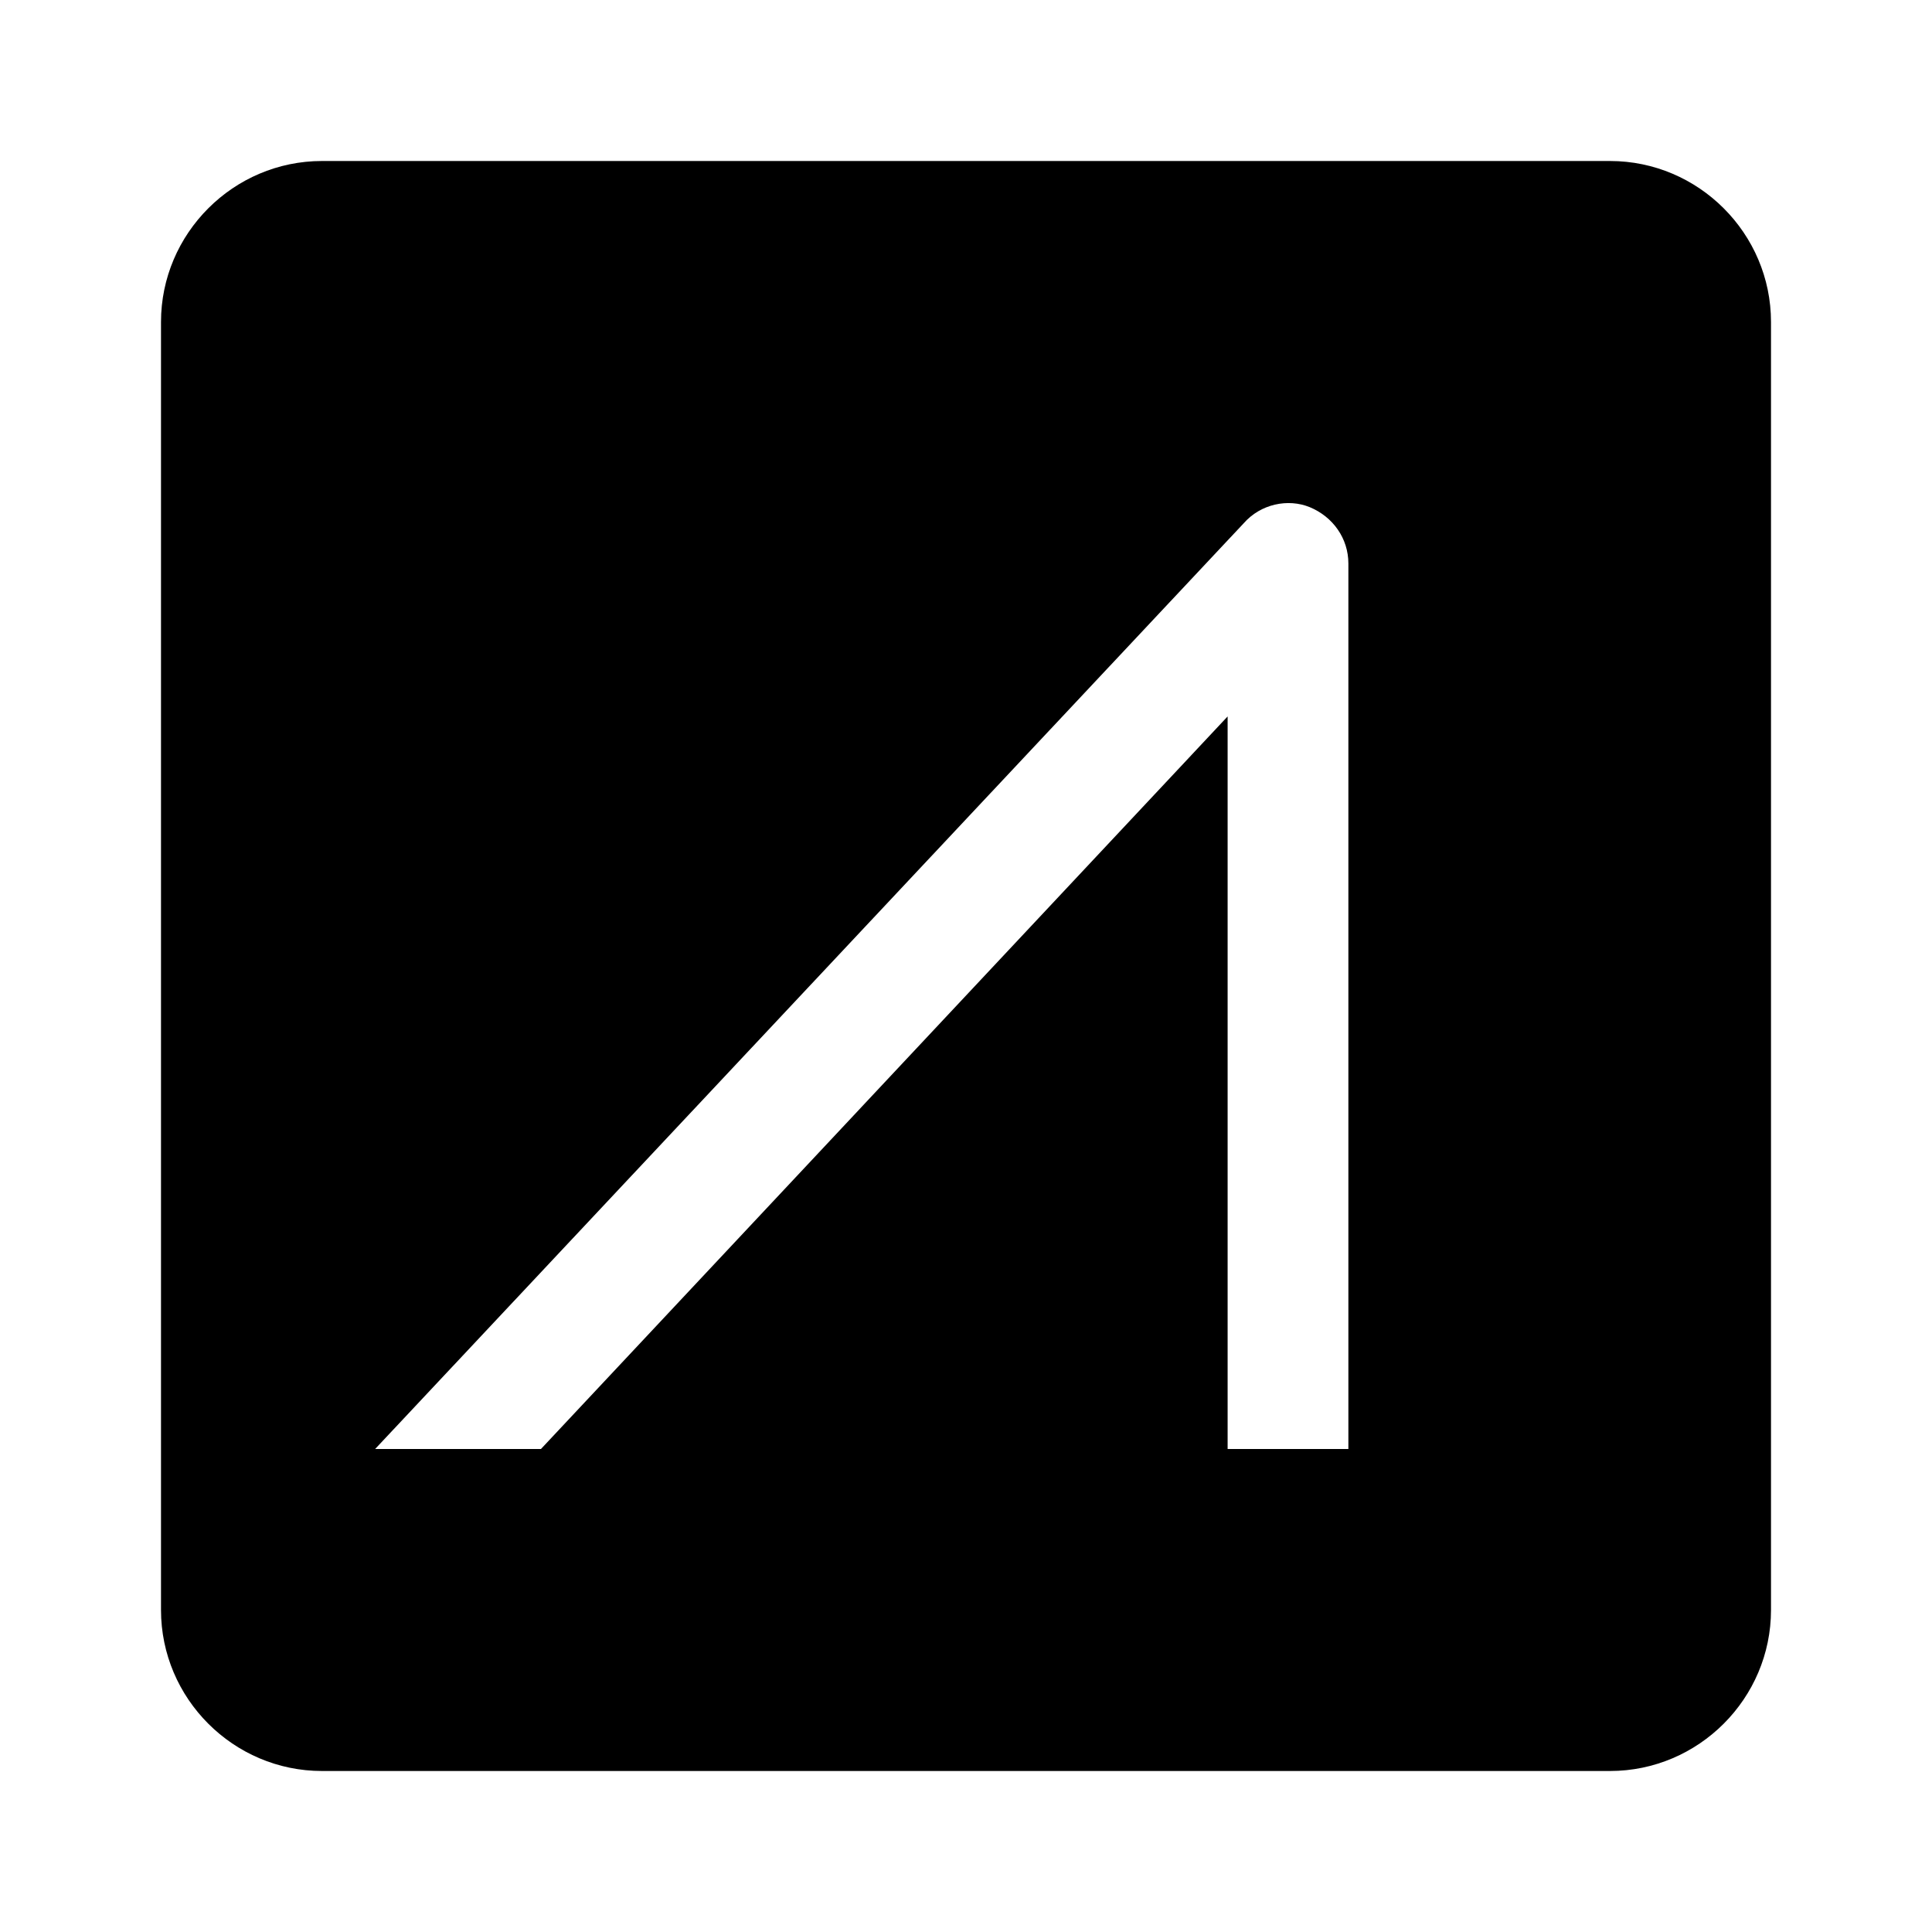
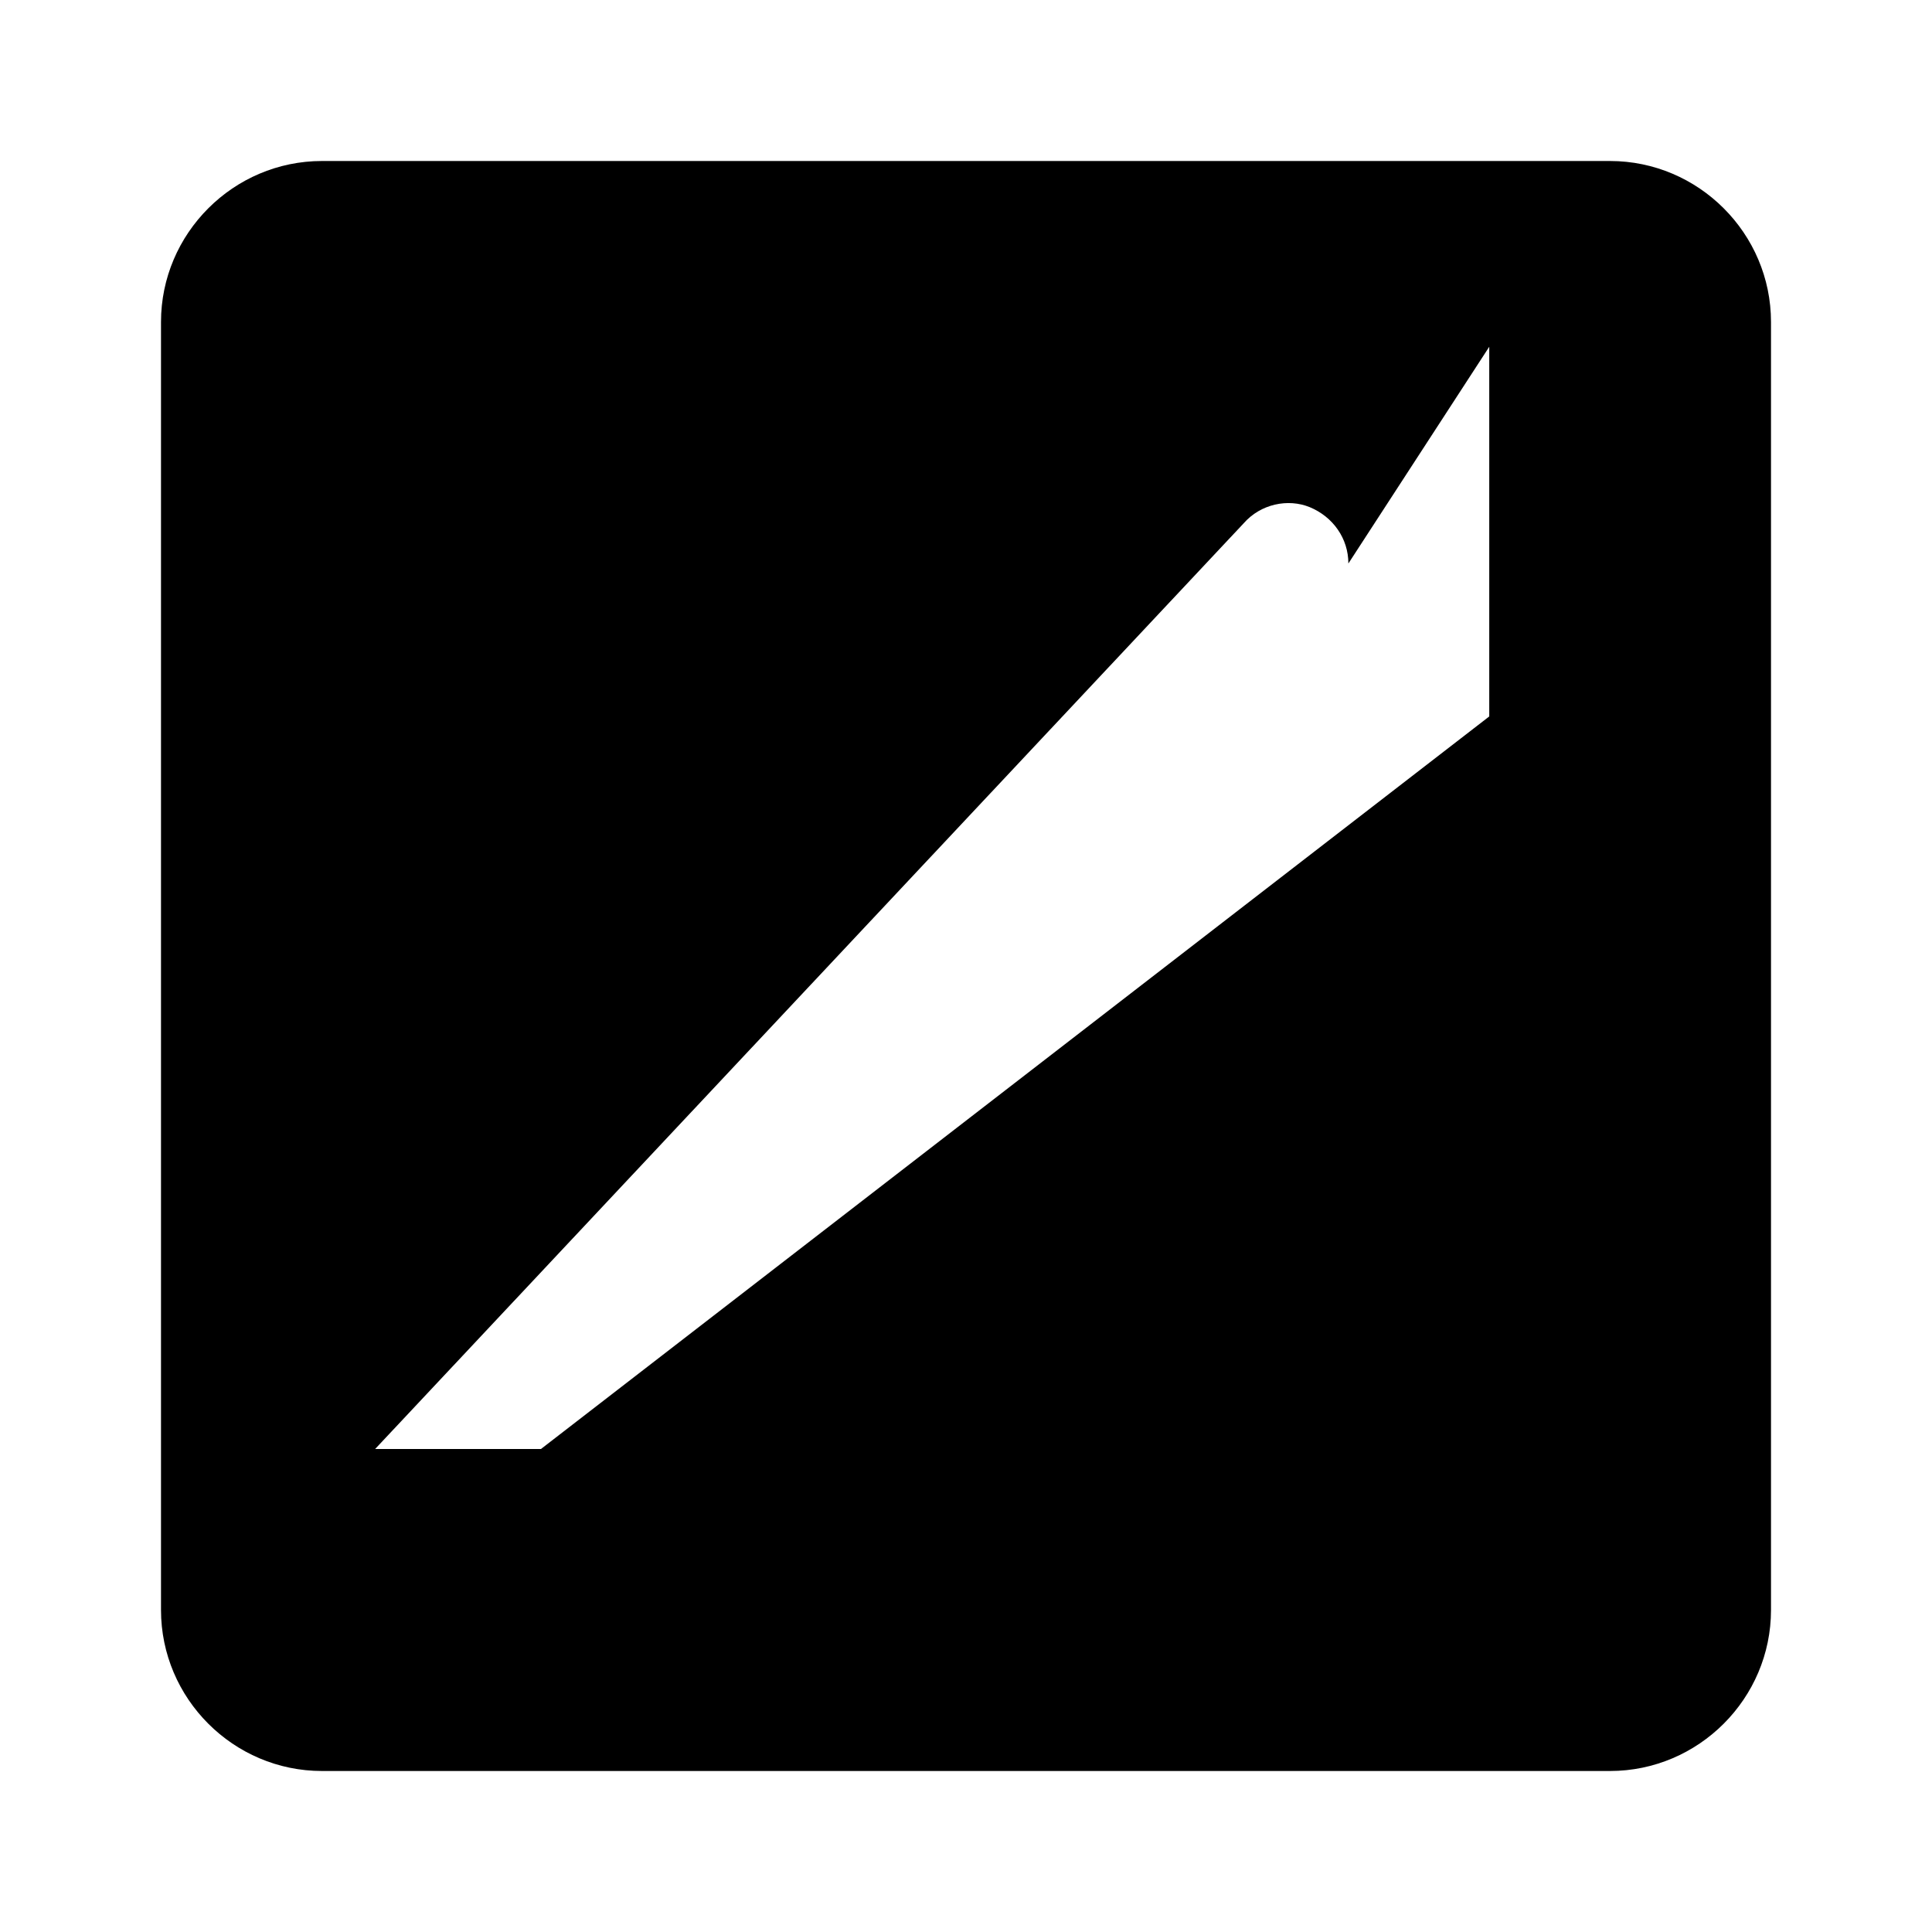
<svg xmlns="http://www.w3.org/2000/svg" width="800" height="800" viewBox="0 0 24 24">
-   <path fill="currentColor" d="M20 2H4c-1.1 0-2 .9-2 2v16c0 1.1.9 2 2 2h16c1.1 0 2-.9 2-2V4c0-1.1-.9-2-2-2m-3.25 16h-1.5V8.9L6.72 18H4.66L15.45 6.5c.21-.24.55-.31.82-.2c.29.12.48.39.48.7z" />
+   <path fill="currentColor" d="M20 2H4c-1.1 0-2 .9-2 2v16c0 1.1.9 2 2 2h16c1.1 0 2-.9 2-2V4c0-1.1-.9-2-2-2h-1.5V8.9L6.72 18H4.66L15.45 6.5c.21-.24.55-.31.82-.2c.29.12.48.39.48.7z" />
</svg>